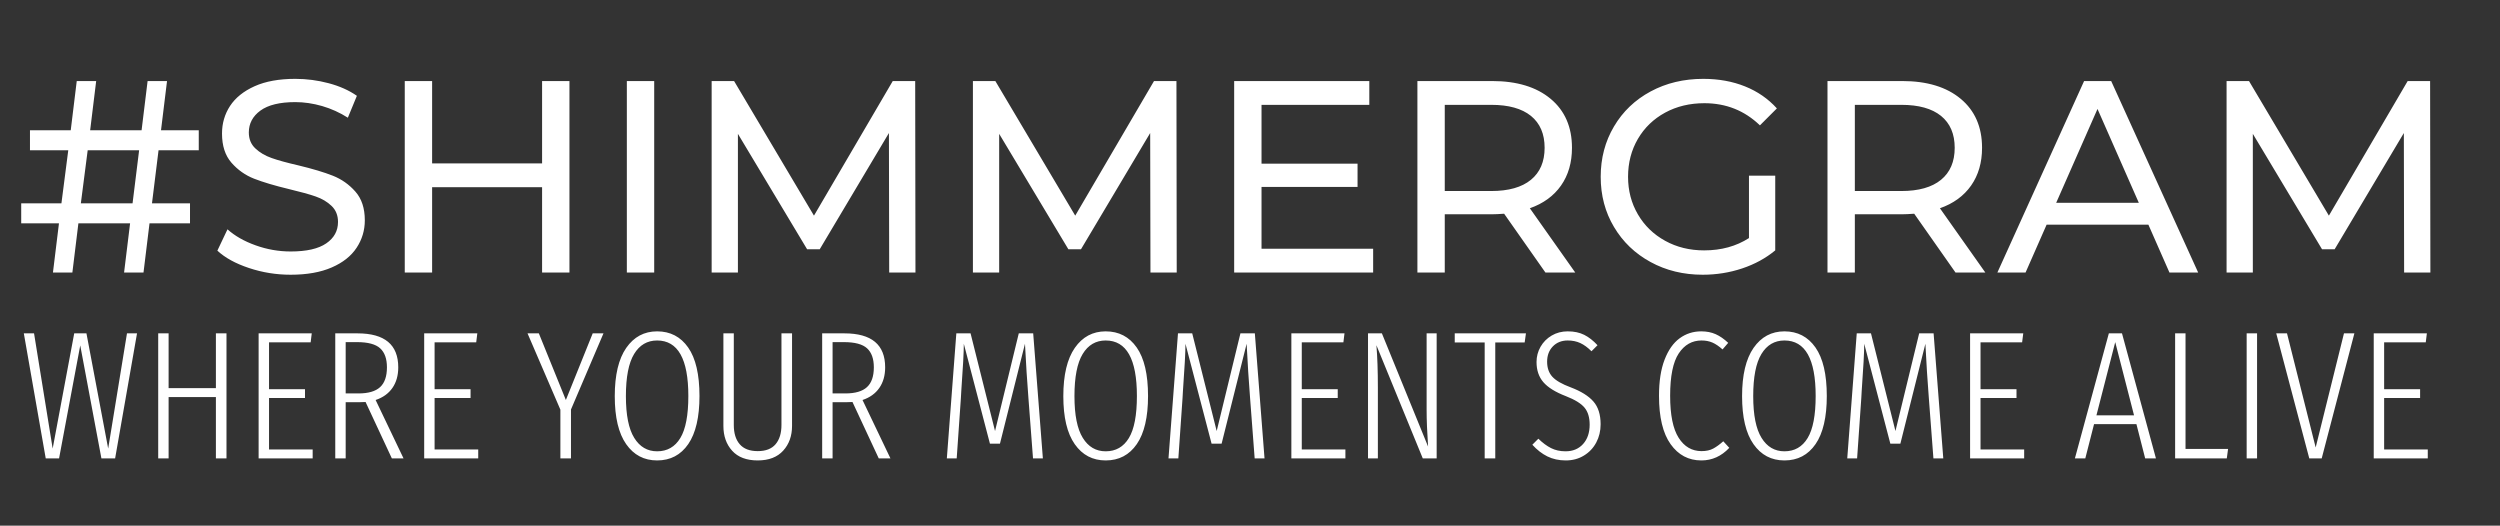
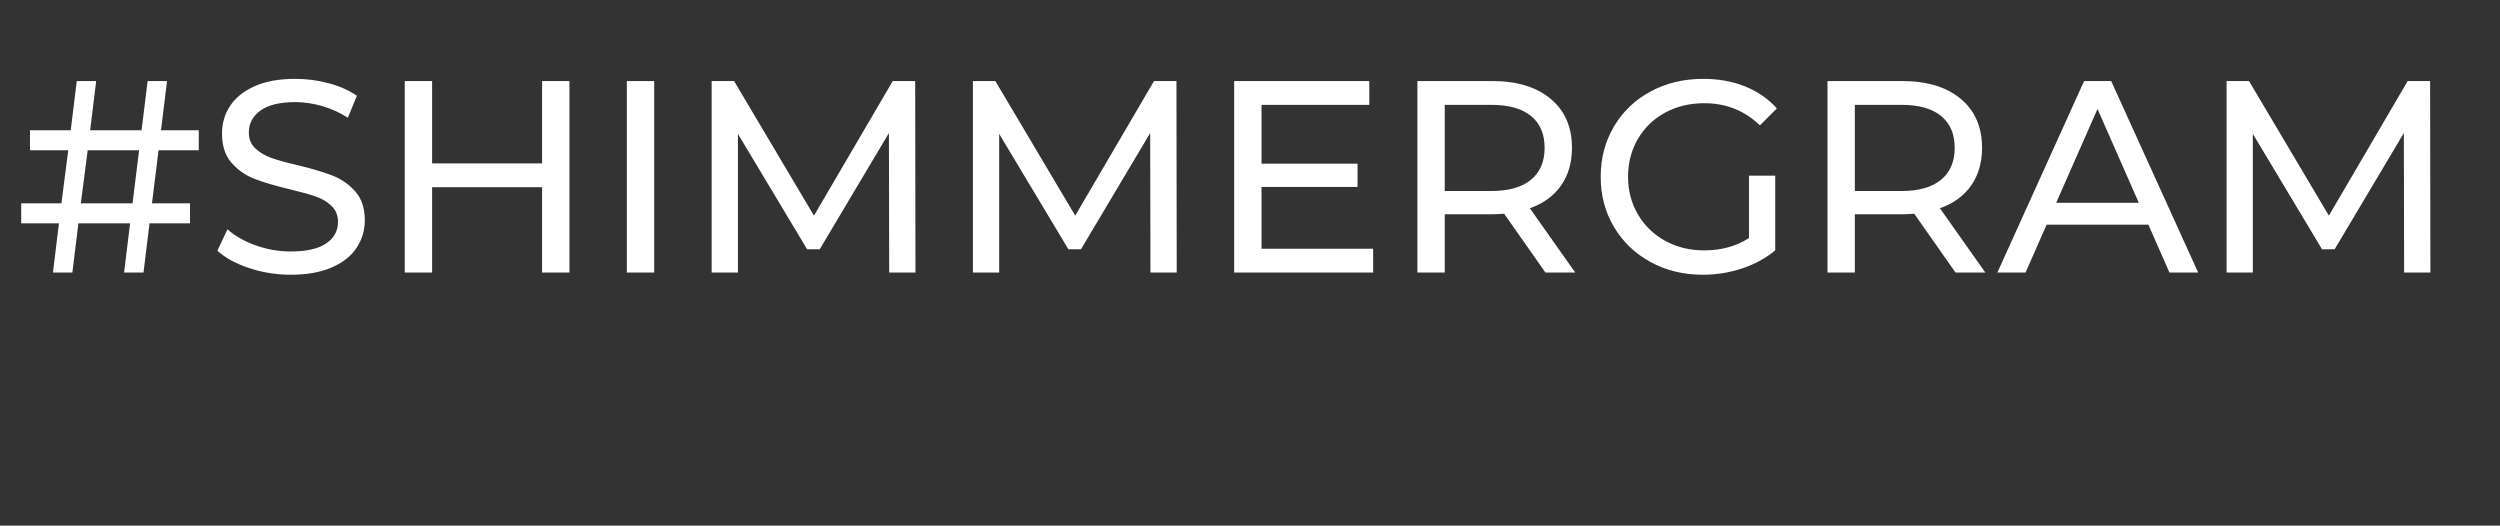
<svg xmlns="http://www.w3.org/2000/svg" viewBox="12.015 407.651 2012.516 423.176" version="1.1" style="max-height: 500px" width="2012.516" height="423.176">
  <rect x="12.015" y="407.651" width="2012.516" height="423.176" fill="#333333" stroke="none" />
  <g transform="matrix(1,0,0,1,-1.212,-2.019)">
    <svg width="2000" height="1252" preserveAspectRatio="xMidYMid meet" data-background-color="#ffffff" viewBox="0 0 396 248">
      <g transform="matrix(1,0,0,1,0.24,0.4)" id="tight-bounds">
        <svg width="395.52" height="247.2" viewBox="0 0 395.52 247.2">
          <g>
            <svg width="395.52" height="247.2" viewBox="0 0 395.52 247.2">
              <g transform="matrix(1,0,0,1,0,92.45)">
                <svg width="395.52" height="62.301" viewBox="0 0 395.52 62.301">
                  <g>
                    <svg width="395.52" height="62.301" viewBox="0 0 395.52 62.301">
                      <g>
                        <svg width="395.52" height="62.301" viewBox="0 0 395.52 62.301">
                          <g>
                            <svg width="395.52" height="62.301" viewBox="0 0 395.52 62.301">
                              <g id="textblocktransform">
                                <svg id="textblock" width="395.52" height="62.301" viewBox="0 0 395.52 62.301">
                                  <g>
                                    <svg width="395.52" height="32.979" viewBox="0 0 395.52 32.979">
                                      <g transform="matrix(1,0,0,1,0,0)">
                                        <svg data-palette-color="#000000" height="32.979" viewBox="0.35 -36.4 442.32 37.8" width="395.52">
                                          <g id="text-0" data-fill-palette-color="primary" class="wordmark-text-0">
                                            <path data-fill-palette-color="primary" fill="#ffffff" d="M33.8-22.35L26.45-22.35 25.25-12.65 32.2-12.65 32.2-9 24.8-9 23.7 0 20.15 0 21.25-9 11.8-9 10.7 0 7.15 0 8.25-9 1.35-9 1.35-12.65 8.7-12.65 9.95-22.35 2.95-22.35 2.95-26 10.4-26 11.5-35 15.05-35 13.95-26 23.35-26 24.45-35 28-35 26.9-26 33.8-26 33.8-22.35ZM21.7-12.65L22.9-22.35 13.5-22.35 12.25-12.65 21.7-12.65ZM50.6 0.4Q46.65 0.4 42.97-0.83 39.3-2.05 37.2-4L37.2-4 39.05-7.9Q41.05-6.1 44.17-4.98 47.3-3.85 50.6-3.85L50.6-3.85Q54.95-3.85 57.1-5.33 59.25-6.8 59.25-9.25L59.25-9.25Q59.25-11.05 58.07-12.18 56.9-13.3 55.17-13.9 53.45-14.5 50.3-15.25L50.3-15.25Q46.35-16.2 43.92-17.15 41.5-18.1 39.77-20.08 38.05-22.05 38.05-25.4L38.05-25.4Q38.05-28.2 39.52-30.45 41-32.7 44-34.05 47-35.4 51.45-35.4L51.45-35.4Q54.55-35.4 57.55-34.6 60.55-33.8 62.7-32.3L62.7-32.3 61.05-28.3Q58.85-29.7 56.35-30.43 53.85-31.15 51.45-31.15L51.45-31.15Q47.2-31.15 45.07-29.6 42.95-28.05 42.95-25.6L42.95-25.6Q42.95-23.8 44.15-22.68 45.35-21.55 47.12-20.93 48.9-20.3 51.95-19.6L51.95-19.6Q55.9-18.65 58.3-17.7 60.7-16.75 62.42-14.8 64.15-12.85 64.15-9.55L64.15-9.55Q64.15-6.8 62.65-4.53 61.15-2.25 58.1-0.93 55.05 0.4 50.6 0.4L50.6 0.4ZM96.55-35L101.55-35 101.55 0 96.55 0 96.55-15.6 76.45-15.6 76.45 0 71.45 0 71.45-35 76.45-35 76.45-19.95 96.55-19.95 96.55-35ZM112.04 0L112.04-35 117.04-35 117.04 0 112.04 0ZM164.79 0L159.99 0 159.94-25.5 147.29-4.25 144.99-4.25 132.34-25.35 132.34 0 127.54 0 127.54-35 131.64-35 146.24-10.4 160.64-35 164.74-35 164.79 0ZM212.54 0L207.74 0 207.69-25.5 195.04-4.25 192.74-4.25 180.09-25.35 180.09 0 175.29 0 175.29-35 179.39-35 193.99-10.4 208.39-35 212.49-35 212.54 0ZM228.04-4.35L248.44-4.35 248.44 0 223.04 0 223.04-35 247.74-35 247.74-30.65 228.04-30.65 228.04-19.9 245.59-19.9 245.59-15.65 228.04-15.65 228.04-4.35ZM285.38 0L279.93 0 272.38-10.75Q270.98-10.65 270.18-10.65L270.18-10.65 261.53-10.65 261.53 0 256.53 0 256.53-35 270.18-35Q276.98-35 280.88-31.75 284.78-28.5 284.78-22.8L284.78-22.8Q284.78-18.75 282.78-15.9 280.78-13.05 277.08-11.75L277.08-11.75 285.38 0ZM270.03-14.9Q274.78-14.9 277.28-16.95 279.78-19 279.78-22.8L279.78-22.8Q279.78-26.6 277.28-28.63 274.78-30.65 270.03-30.65L270.03-30.65 261.53-30.65 261.53-14.9 270.03-14.9ZM317.13-6.3L317.13-17.7 321.93-17.7 321.93-4.05Q319.33-1.9 315.88-0.75 312.43 0.4 308.68 0.4L308.68 0.4Q303.38 0.4 299.13-1.93 294.88-4.25 292.46-8.33 290.03-12.4 290.03-17.5L290.03-17.5Q290.03-22.6 292.46-26.7 294.88-30.8 299.16-33.1 303.43-35.4 308.78-35.4L308.78-35.4Q312.98-35.4 316.41-34.02 319.83-32.65 322.23-30L322.23-30 319.13-26.9Q314.93-30.95 308.98-30.95L308.98-30.95Q304.98-30.95 301.81-29.23 298.63-27.5 296.83-24.43 295.03-21.35 295.03-17.5L295.03-17.5Q295.03-13.7 296.83-10.63 298.63-7.55 301.81-5.8 304.98-4.05 308.93-4.05L308.93-4.05Q313.63-4.05 317.13-6.3L317.13-6.3ZM360.33 0L354.88 0 347.33-10.75Q345.93-10.65 345.13-10.65L345.13-10.65 336.48-10.65 336.48 0 331.48 0 331.48-35 345.13-35Q351.93-35 355.83-31.75 359.73-28.5 359.73-22.8L359.73-22.8Q359.73-18.75 357.73-15.9 355.73-13.05 352.03-11.75L352.03-11.75 360.33 0ZM344.98-14.9Q349.73-14.9 352.23-16.95 354.73-19 354.73-22.8L354.73-22.8Q354.73-26.6 352.23-28.63 349.73-30.65 344.98-30.65L344.98-30.65 336.48-30.65 336.48-14.9 344.98-14.9ZM393.98 0L390.13-8.75 371.53-8.75 367.68 0 362.53 0 378.38-35 383.33-35 399.23 0 393.98 0ZM373.28-12.75L388.38-12.75 380.83-29.9 373.28-12.75ZM441.67 0L436.87 0 436.82-25.5 424.17-4.25 421.87-4.25 409.22-25.35 409.22 0 404.42 0 404.42-35 408.52-35 423.12-10.4 437.52-35 441.62-35 441.67 0Z" />
                                          </g>
                                        </svg>
                                      </g>
                                    </svg>
                                  </g>
                                  <g transform="matrix(1,0,0,1,0.5,40.553)">
                                    <svg width="394.52" height="21.748" viewBox="0 0 394.52 21.748">
                                      <g transform="matrix(1,0,0,1,0,0)">
                                        <svg data-palette-color="#000000" height="21.748" viewBox="0.4 -35.8 660.33 37.35" width="394.52">
-                                           <path id="text-1" data-fill-palette-color="secondary" class="slogan-text-1" fill="#ffffff" transform="matrix(1,0,0,1,0,0)" opacity="1" d="M29.65-34.25L32.4-34.25 26.4 0 22.65 0 16.85-30.95 11.05 0 7.4 0 1.4-34.25 4.2-34.25 9.3-2.7 15.2-34.25 18.55-34.25 24.5-2.7 29.65-34.25ZM56.9 0L54 0 54-16.8 41.05-16.8 41.05 0 38.2 0 38.2-34.25 41.05-34.25 41.05-19.25 54-19.25 54-34.25 56.9-34.25 56.9 0ZM65.7-34.25L80.25-34.25 79.95-31.8 68.55-31.8 68.55-18.95 78.4-18.95 78.4-16.55 68.55-16.55 68.55-2.45 80.5-2.45 80.5 0 65.7 0 65.7-34.25ZM105.39 0L102.19 0 94.99-15.45 93.39-15.4 89.54-15.4 89.54 0 86.69 0 86.69-34.25 92.79-34.25Q103.94-34.25 103.94-24.95L103.94-24.95Q103.94-21.6 102.34-19.3 100.74-17 97.74-16L97.74-16 105.39 0ZM93.04-17.8Q97.09-17.8 98.97-19.53 100.84-21.25 100.84-24.95L100.84-24.95Q100.84-28.45 98.99-30.15 97.14-31.85 92.64-31.85L92.64-31.85 89.54-31.85 89.54-17.8 93.04-17.8ZM111.04-34.25L125.59-34.25 125.29-31.8 113.89-31.8 113.89-18.95 123.74-18.95 123.74-16.55 113.89-16.55 113.89-2.45 125.84-2.45 125.84 0 111.04 0 111.04-34.25ZM157.19-34.25L160.14-34.25 151.24-13.4 151.24 0 148.34 0 148.34-13.35 139.34-34.25 142.44-34.25 149.84-16 157.19-34.25ZM174.83-34.8Q180.23-34.8 183.33-30.38 186.43-25.95 186.43-17.1L186.43-17.1Q186.43-8.4 183.36-3.93 180.28 0.55 174.83 0.55L174.83 0.55Q169.48 0.55 166.36-3.9 163.23-8.35 163.23-17.05L163.23-17.05Q163.23-25.75 166.38-30.28 169.53-34.8 174.83-34.8L174.83-34.8ZM174.83-32.3Q170.78-32.3 168.53-28.6 166.28-24.9 166.28-17.05L166.28-17.05Q166.28-9.3 168.56-5.63 170.83-1.95 174.83-1.95L174.83-1.95Q178.98-1.95 181.18-5.58 183.38-9.2 183.38-17.1L183.38-17.1Q183.38-32.3 174.83-32.3L174.83-32.3ZM211.78-34.25L211.78-8.9Q211.78-4.8 209.36-2.13 206.93 0.55 202.38 0.55L202.38 0.55Q197.78 0.55 195.38-2.1 192.98-4.75 192.98-8.9L192.98-8.9 192.98-34.25 195.83-34.25 195.83-9.15Q195.83-5.75 197.46-3.88 199.08-2 202.38-2L202.38-2Q205.68-2 207.28-3.9 208.88-5.8 208.88-9.15L208.88-9.15 208.88-34.25 211.78-34.25ZM238.73 0L235.53 0 228.33-15.45 226.73-15.4 222.88-15.4 222.88 0 220.03 0 220.03-34.25 226.13-34.25Q237.28-34.25 237.28-24.95L237.28-24.95Q237.28-21.6 235.68-19.3 234.08-17 231.08-16L231.08-16 238.73 0ZM226.38-17.8Q230.43-17.8 232.3-19.53 234.18-21.25 234.18-24.95L234.18-24.95Q234.18-28.45 232.33-30.15 230.48-31.85 225.98-31.85L225.98-31.85 222.88-31.85 222.88-17.8 226.38-17.8ZM277.82-34.25L280.47 0 277.77 0 276.52-16.45Q275.97-23.4 275.57-31.4L275.57-31.4 268.72-4.05 265.97-4.05 258.82-31.4Q258.82-28.05 258.12-18.35L258.12-18.35Q258.12-17.75 258.02-16.55L258.02-16.55 256.87 0 254.17 0 256.77-34.25 260.67-34.25 267.37-7.5 273.87-34.25 277.82-34.25ZM297.67-34.8Q303.07-34.8 306.17-30.38 309.27-25.95 309.27-17.1L309.27-17.1Q309.27-8.4 306.2-3.93 303.12 0.55 297.67 0.55L297.67 0.55Q292.32 0.55 289.2-3.9 286.07-8.35 286.07-17.05L286.07-17.05Q286.07-25.75 289.22-30.28 292.37-34.8 297.67-34.8L297.67-34.8ZM297.67-32.3Q293.62-32.3 291.37-28.6 289.12-24.9 289.12-17.05L289.12-17.05Q289.12-9.3 291.4-5.63 293.67-1.95 297.67-1.95L297.67-1.95Q301.82-1.95 304.02-5.58 306.22-9.2 306.22-17.1L306.22-17.1Q306.22-32.3 297.67-32.3L297.67-32.3ZM338.52-34.25L341.17 0 338.47 0 337.22-16.45Q336.67-23.4 336.27-31.4L336.27-31.4 329.42-4.05 326.67-4.05 319.52-31.4Q319.52-28.05 318.82-18.35L318.82-18.35Q318.82-17.75 318.72-16.55L318.72-16.55 317.57 0 314.87 0 317.47-34.25 321.37-34.25 328.07-7.5 334.57-34.25 338.52-34.25ZM348.52-34.25L363.07-34.25 362.77-31.8 351.37-31.8 351.37-18.95 361.22-18.95 361.22-16.55 351.37-16.55 351.37-2.45 363.32-2.45 363.32 0 348.52 0 348.52-34.25ZM388.31-34.25L388.31 0 384.51 0 371.81-31Q372.21-26.3 372.21-19.35L372.21-19.35 372.21 0 369.51 0 369.51-34.25 373.31-34.25 385.96-3.25Q385.56-9.25 385.56-13.3L385.56-13.3 385.56-34.25 388.31-34.25ZM393.26-34.25L412.76-34.25 412.41-31.75 404.36-31.75 404.36 0 401.46 0 401.46-31.75 393.26-31.75 393.26-34.25ZM424.21-34.8Q426.81-34.8 428.71-33.85 430.61-32.9 432.36-31L432.36-31 430.71-29.35Q429.16-30.9 427.63-31.6 426.11-32.3 424.21-32.3L424.21-32.3Q421.71-32.3 420.13-30.68 418.56-29.05 418.56-26.5L418.56-26.5Q418.56-23.95 419.98-22.38 421.41-20.8 425.06-19.45L425.06-19.45Q429.26-17.85 431.23-15.6 433.21-13.35 433.21-9.35L433.21-9.35Q433.21-6.6 432.01-4.35 430.81-2.1 428.63-0.78 426.46 0.55 423.66 0.55L423.66 0.55Q420.86 0.55 418.63-0.55 416.41-1.65 414.51-3.75L414.51-3.75 416.16-5.4Q417.91-3.7 419.63-2.83 421.36-1.95 423.61-1.95L423.61-1.95Q426.61-1.95 428.41-3.95 430.21-5.95 430.21-9.25L430.21-9.25Q430.21-12.2 428.81-13.9 427.41-15.6 423.71-17.05L423.71-17.05Q419.41-18.7 417.53-20.88 415.66-23.05 415.66-26.4L415.66-26.4Q415.66-28.65 416.76-30.58 417.86-32.5 419.81-33.65 421.76-34.8 424.21-34.8L424.21-34.8ZM460.75-34.8Q463-34.8 464.73-34.02 466.45-33.25 468.15-31.65L468.15-31.65 466.6-29.85Q465.15-31.15 463.83-31.73 462.5-32.3 460.85-32.3L460.85-32.3Q456.95-32.3 454.6-28.75 452.25-25.2 452.25-17.15L452.25-17.15Q452.25-9.3 454.58-5.65 456.9-2 460.85-2L460.85-2Q462.75-2 464.05-2.7 465.35-3.4 466.8-4.7L466.8-4.7 468.45-2.9Q465.2 0.55 460.8 0.55L460.8 0.55Q455.55 0.55 452.38-3.9 449.2-8.35 449.2-17.15L449.2-17.15Q449.2-23.1 450.73-27.05 452.25-31 454.85-32.9 457.45-34.8 460.75-34.8L460.75-34.8ZM483.55-34.8Q488.95-34.8 492.05-30.38 495.15-25.95 495.15-17.1L495.15-17.1Q495.15-8.4 492.08-3.93 489 0.55 483.55 0.55L483.55 0.55Q478.2 0.55 475.08-3.9 471.95-8.35 471.95-17.05L471.95-17.05Q471.95-25.75 475.1-30.28 478.25-34.8 483.55-34.8L483.55-34.8ZM483.55-32.3Q479.5-32.3 477.25-28.6 475-24.9 475-17.05L475-17.05Q475-9.3 477.28-5.63 479.55-1.95 483.55-1.95L483.55-1.95Q487.7-1.95 489.9-5.58 492.1-9.2 492.1-17.1L492.1-17.1Q492.1-32.3 483.55-32.3L483.55-32.3ZM524.4-34.25L527.05 0 524.35 0 523.1-16.45Q522.55-23.4 522.15-31.4L522.15-31.4 515.3-4.05 512.55-4.05 505.4-31.4Q505.4-28.05 504.7-18.35L504.7-18.35Q504.7-17.75 504.6-16.55L504.6-16.55 503.45 0 500.75 0 503.35-34.25 507.25-34.25 513.95-7.5 520.45-34.25 524.4-34.25ZM534.39-34.25L548.95-34.25 548.64-31.8 537.25-31.8 537.25-18.95 547.1-18.95 547.1-16.55 537.25-16.55 537.25-2.45 549.2-2.45 549.2 0 534.39 0 534.39-34.25ZM585.29 0L582.34 0 579.94-9.4 568.34-9.4 565.94 0 563.09 0 572.39-34.25 575.99-34.25 585.29 0ZM574.14-31.85L568.99-11.8 579.29-11.8 574.14-31.85ZM590.54-34.25L593.39-34.25 593.39-2.6 605.04-2.6 604.69 0 590.54 0 590.54-34.25ZM610.13-34.25L612.98-34.25 612.98 0 610.13 0 610.13-34.25ZM636.78-34.25L639.63-34.25 630.68 0 627.28 0 618.23-34.25 621.18-34.25 629.03-3 636.78-34.25ZM644.93-34.25L659.48-34.25 659.18-31.8 647.78-31.8 647.78-18.95 657.63-18.95 657.63-16.55 647.78-16.55 647.78-2.45 659.73-2.45 659.73 0 644.93 0 644.93-34.25Z" />
-                                         </svg>
+                                           </svg>
                                      </g>
                                    </svg>
                                  </g>
                                </svg>
                              </g>
                            </svg>
                          </g>
                          <g />
                        </svg>
                      </g>
                    </svg>
                  </g>
                </svg>
              </g>
            </svg>
          </g>
          <defs />
        </svg>
        <rect visibility="hidden" stroke="none" fill="none" height="247.2" width="395.52" />
      </g>
    </svg>
  </g>
</svg>